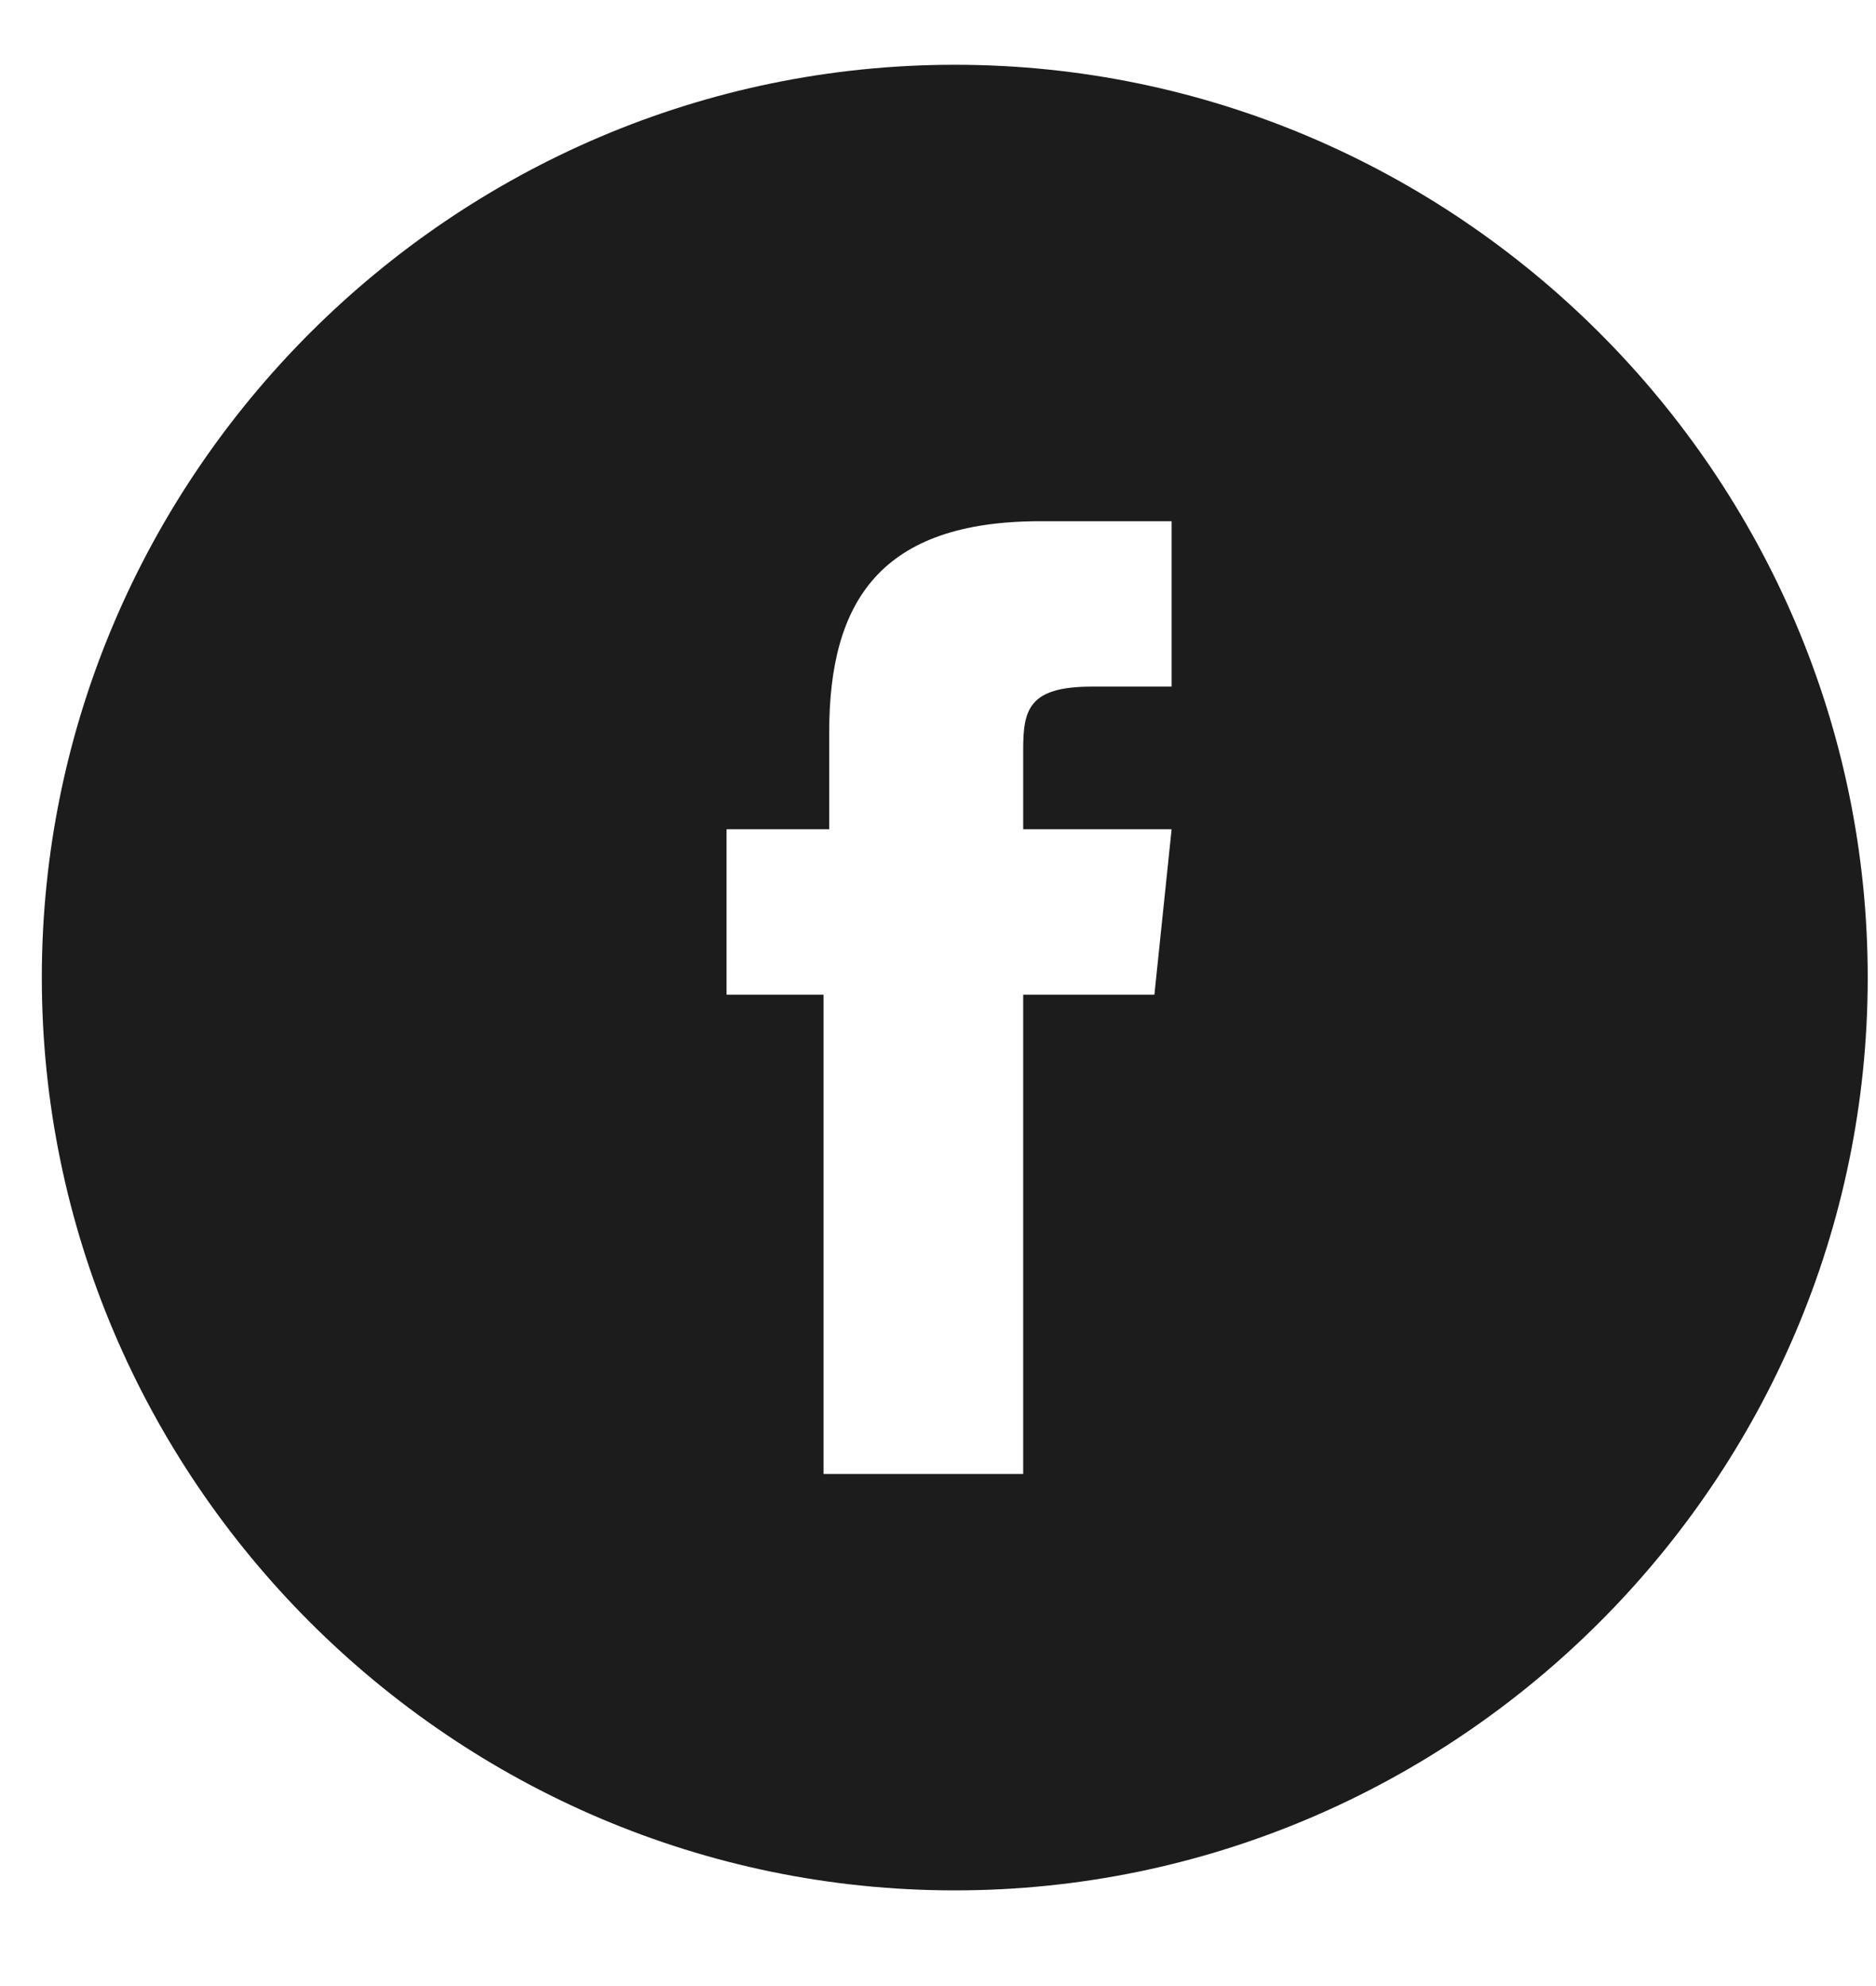
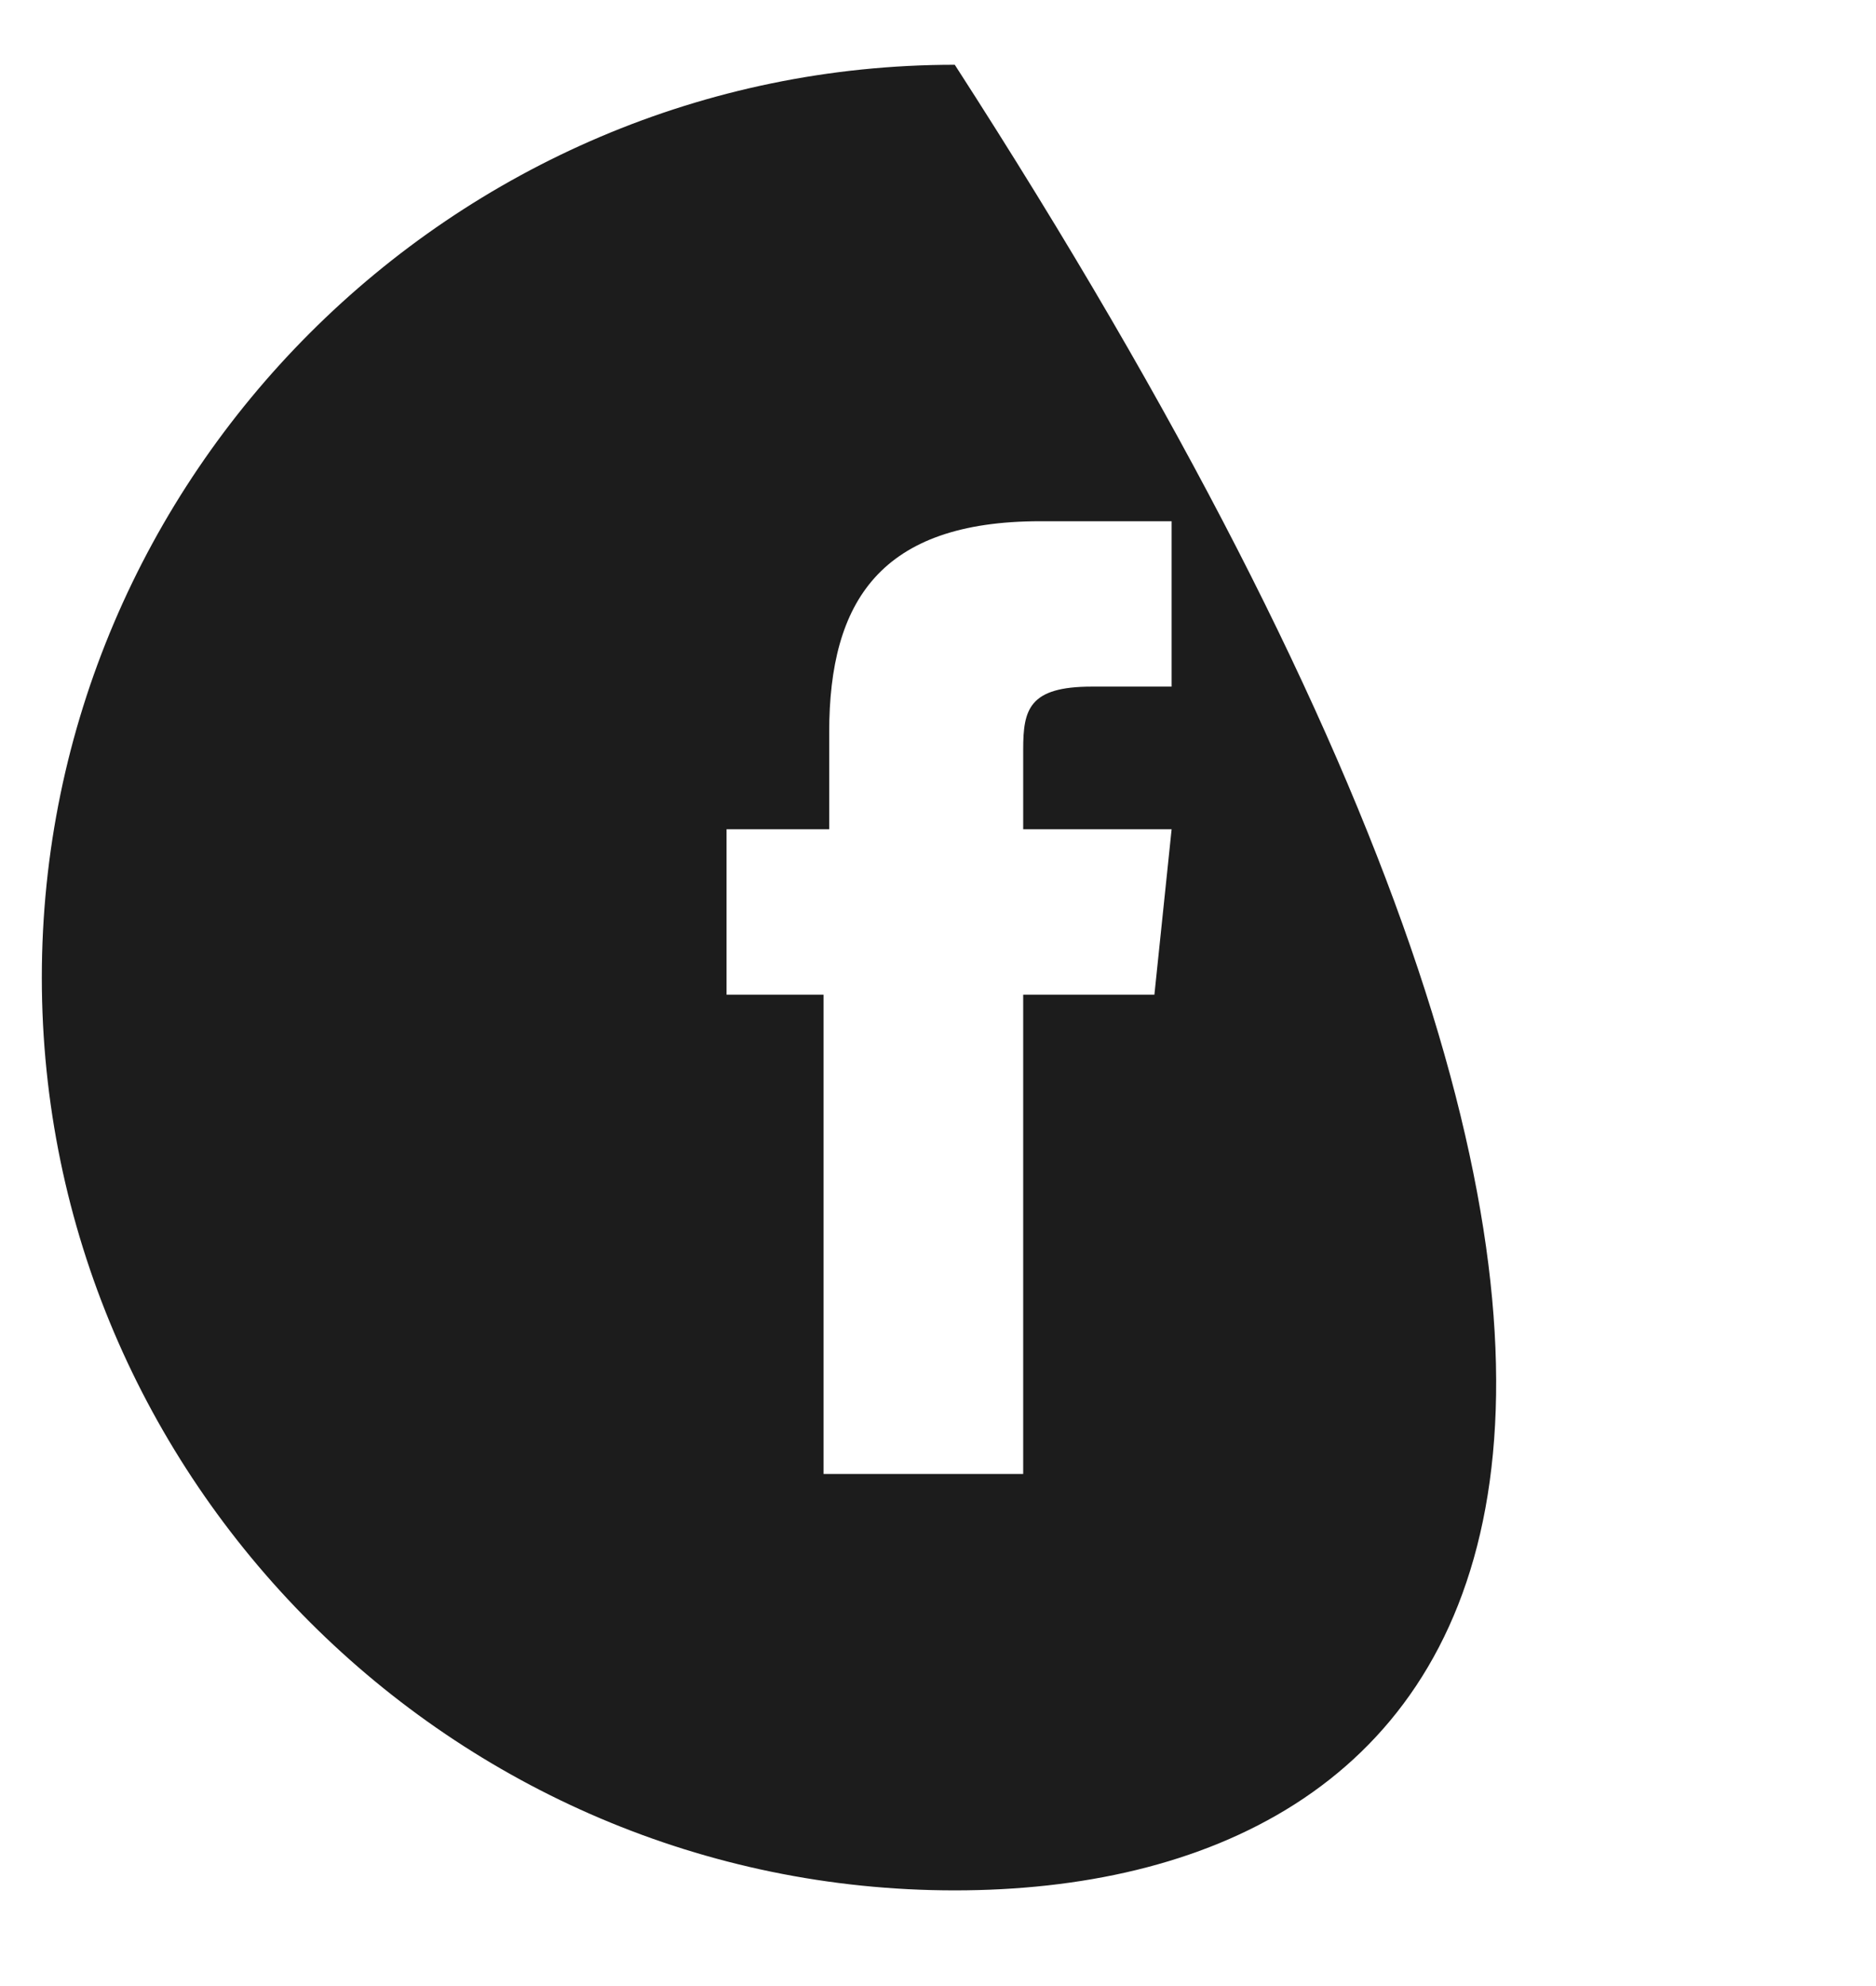
<svg xmlns="http://www.w3.org/2000/svg" width="17" height="18" viewBox="0 0 17 18" fill="none">
-   <path d="M0.379 8.86C0.379 4.31 4.102 0.587 8.652 0.587C13.202 0.587 16.925 4.31 16.925 8.86C16.925 13.41 13.202 17.133 8.652 17.133C4.102 17.133 0.379 13.41 0.379 8.86ZM9.272 13.359V9.015H10.461L10.617 7.516H9.272V6.792C9.272 6.43 9.324 6.223 9.893 6.223H10.617V4.724H9.427C7.98 4.724 7.514 5.448 7.514 6.637V7.516H6.584V9.015H7.463V13.359H9.272Z" fill="#1C1C1C" />
+   <path d="M0.379 8.86C0.379 4.31 4.102 0.587 8.652 0.587C16.925 13.41 13.202 17.133 8.652 17.133C4.102 17.133 0.379 13.41 0.379 8.86ZM9.272 13.359V9.015H10.461L10.617 7.516H9.272V6.792C9.272 6.43 9.324 6.223 9.893 6.223H10.617V4.724H9.427C7.98 4.724 7.514 5.448 7.514 6.637V7.516H6.584V9.015H7.463V13.359H9.272Z" fill="#1C1C1C" />
</svg>